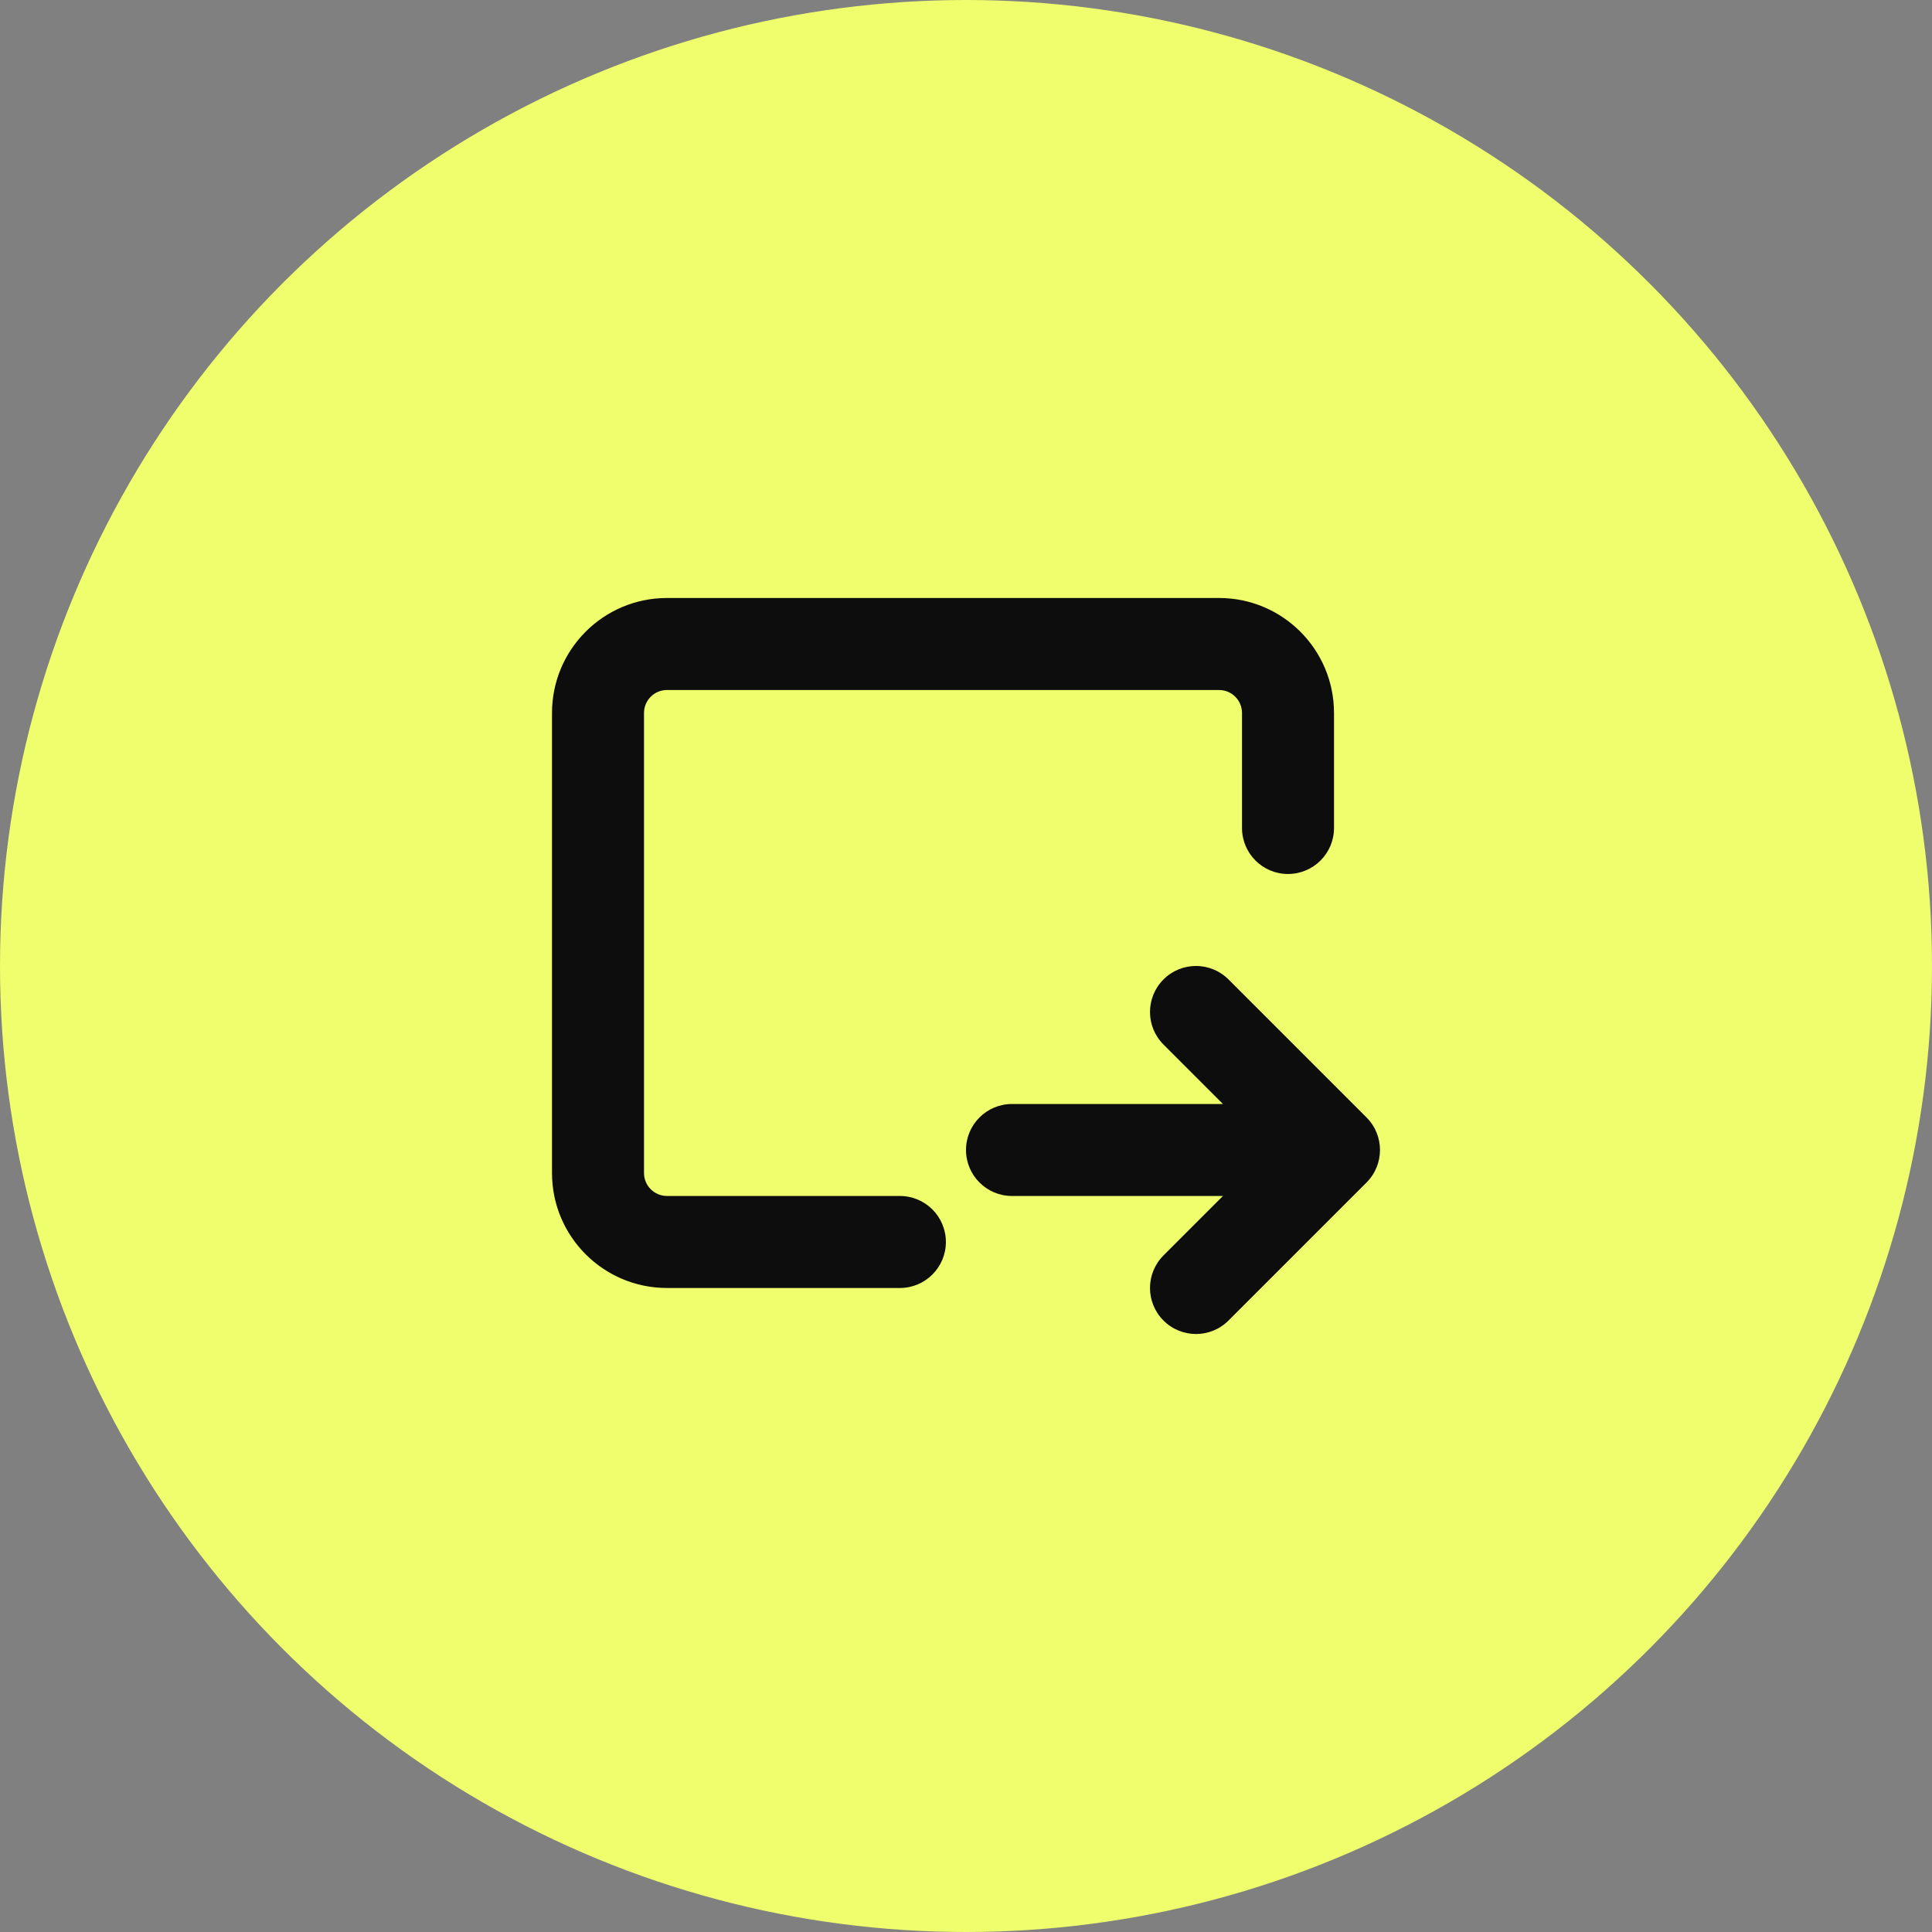
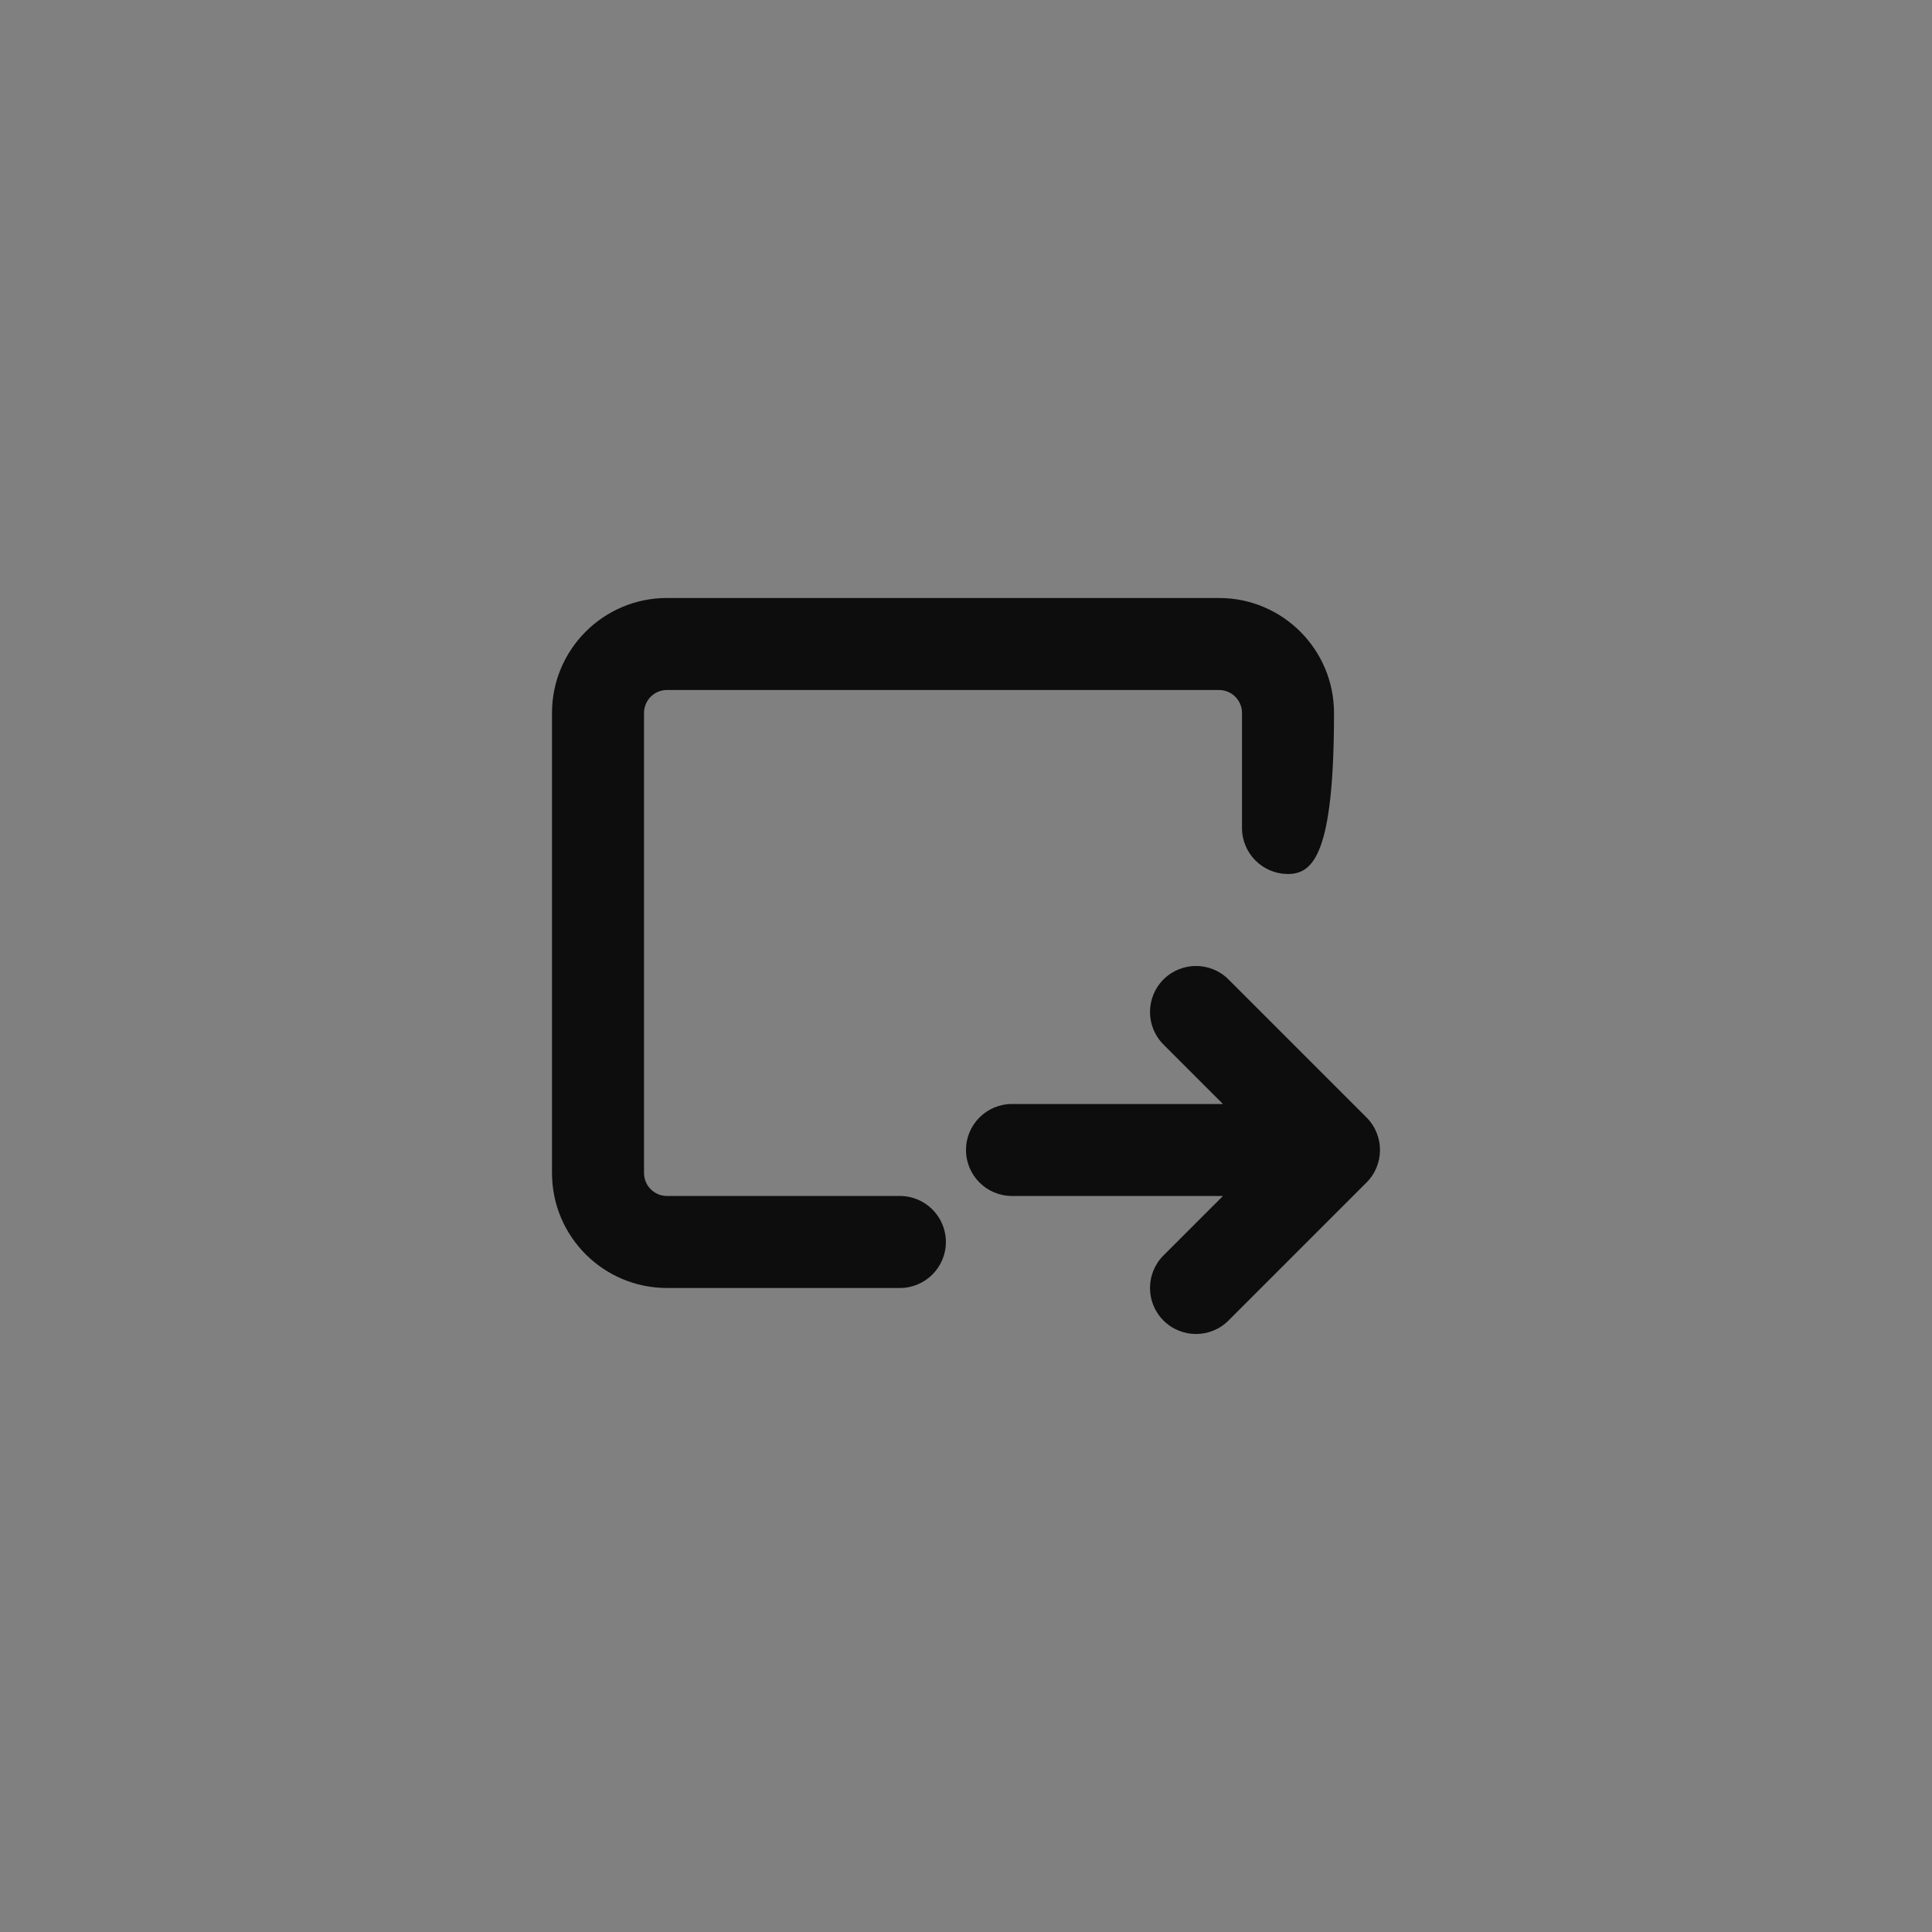
<svg xmlns="http://www.w3.org/2000/svg" width="56" height="56" viewBox="0 0 56 56" fill="none">
  <rect x="0" y="0" width="56" height="56" fill="#808080" stroke="none" />
-   <circle cx="28" cy="28" r="28" fill="#EEFE6D" />
-   <path fill-rule="evenodd" clip-rule="evenodd" d="M19.333 20C18.965 20 18.667 20.298 18.667 20.666V34C18.667 34.368 18.965 34.666 19.333 34.666H26.083C26.82 34.666 27.417 35.263 27.417 36C27.417 36.736 26.82 37.333 26.083 37.333H19.333C17.492 37.333 16 35.841 16 34V20.666C16 18.825 17.492 17.333 19.333 17.333H35.333C37.174 17.333 38.667 18.825 38.667 20.666V24C38.667 24.736 38.07 25.333 37.333 25.333C36.597 25.333 36 24.736 36 24V20.666C36 20.298 35.702 20 35.333 20H19.333Z" fill="#0D0D0D" />
+   <path fill-rule="evenodd" clip-rule="evenodd" d="M19.333 20C18.965 20 18.667 20.298 18.667 20.666V34C18.667 34.368 18.965 34.666 19.333 34.666H26.083C26.82 34.666 27.417 35.263 27.417 36C27.417 36.736 26.82 37.333 26.083 37.333H19.333C17.492 37.333 16 35.841 16 34V20.666C16 18.825 17.492 17.333 19.333 17.333H35.333C37.174 17.333 38.667 18.825 38.667 20.666C38.667 24.736 38.07 25.333 37.333 25.333C36.597 25.333 36 24.736 36 24V20.666C36 20.298 35.702 20 35.333 20H19.333Z" fill="#0D0D0D" />
  <path fill-rule="evenodd" clip-rule="evenodd" d="M39.609 32.39C40.13 32.911 40.13 33.755 39.609 34.276L35.609 38.276C35.089 38.797 34.245 38.797 33.724 38.276C33.203 37.755 33.203 36.911 33.724 36.39L35.448 34.666H29.333C28.597 34.666 28 34.069 28 33.333C28 32.597 28.597 32 29.333 32H35.448L33.724 30.276C33.203 29.755 33.203 28.911 33.724 28.39C34.245 27.869 35.089 27.869 35.609 28.39L39.609 32.39Z" fill="#0D0D0D" />
</svg>